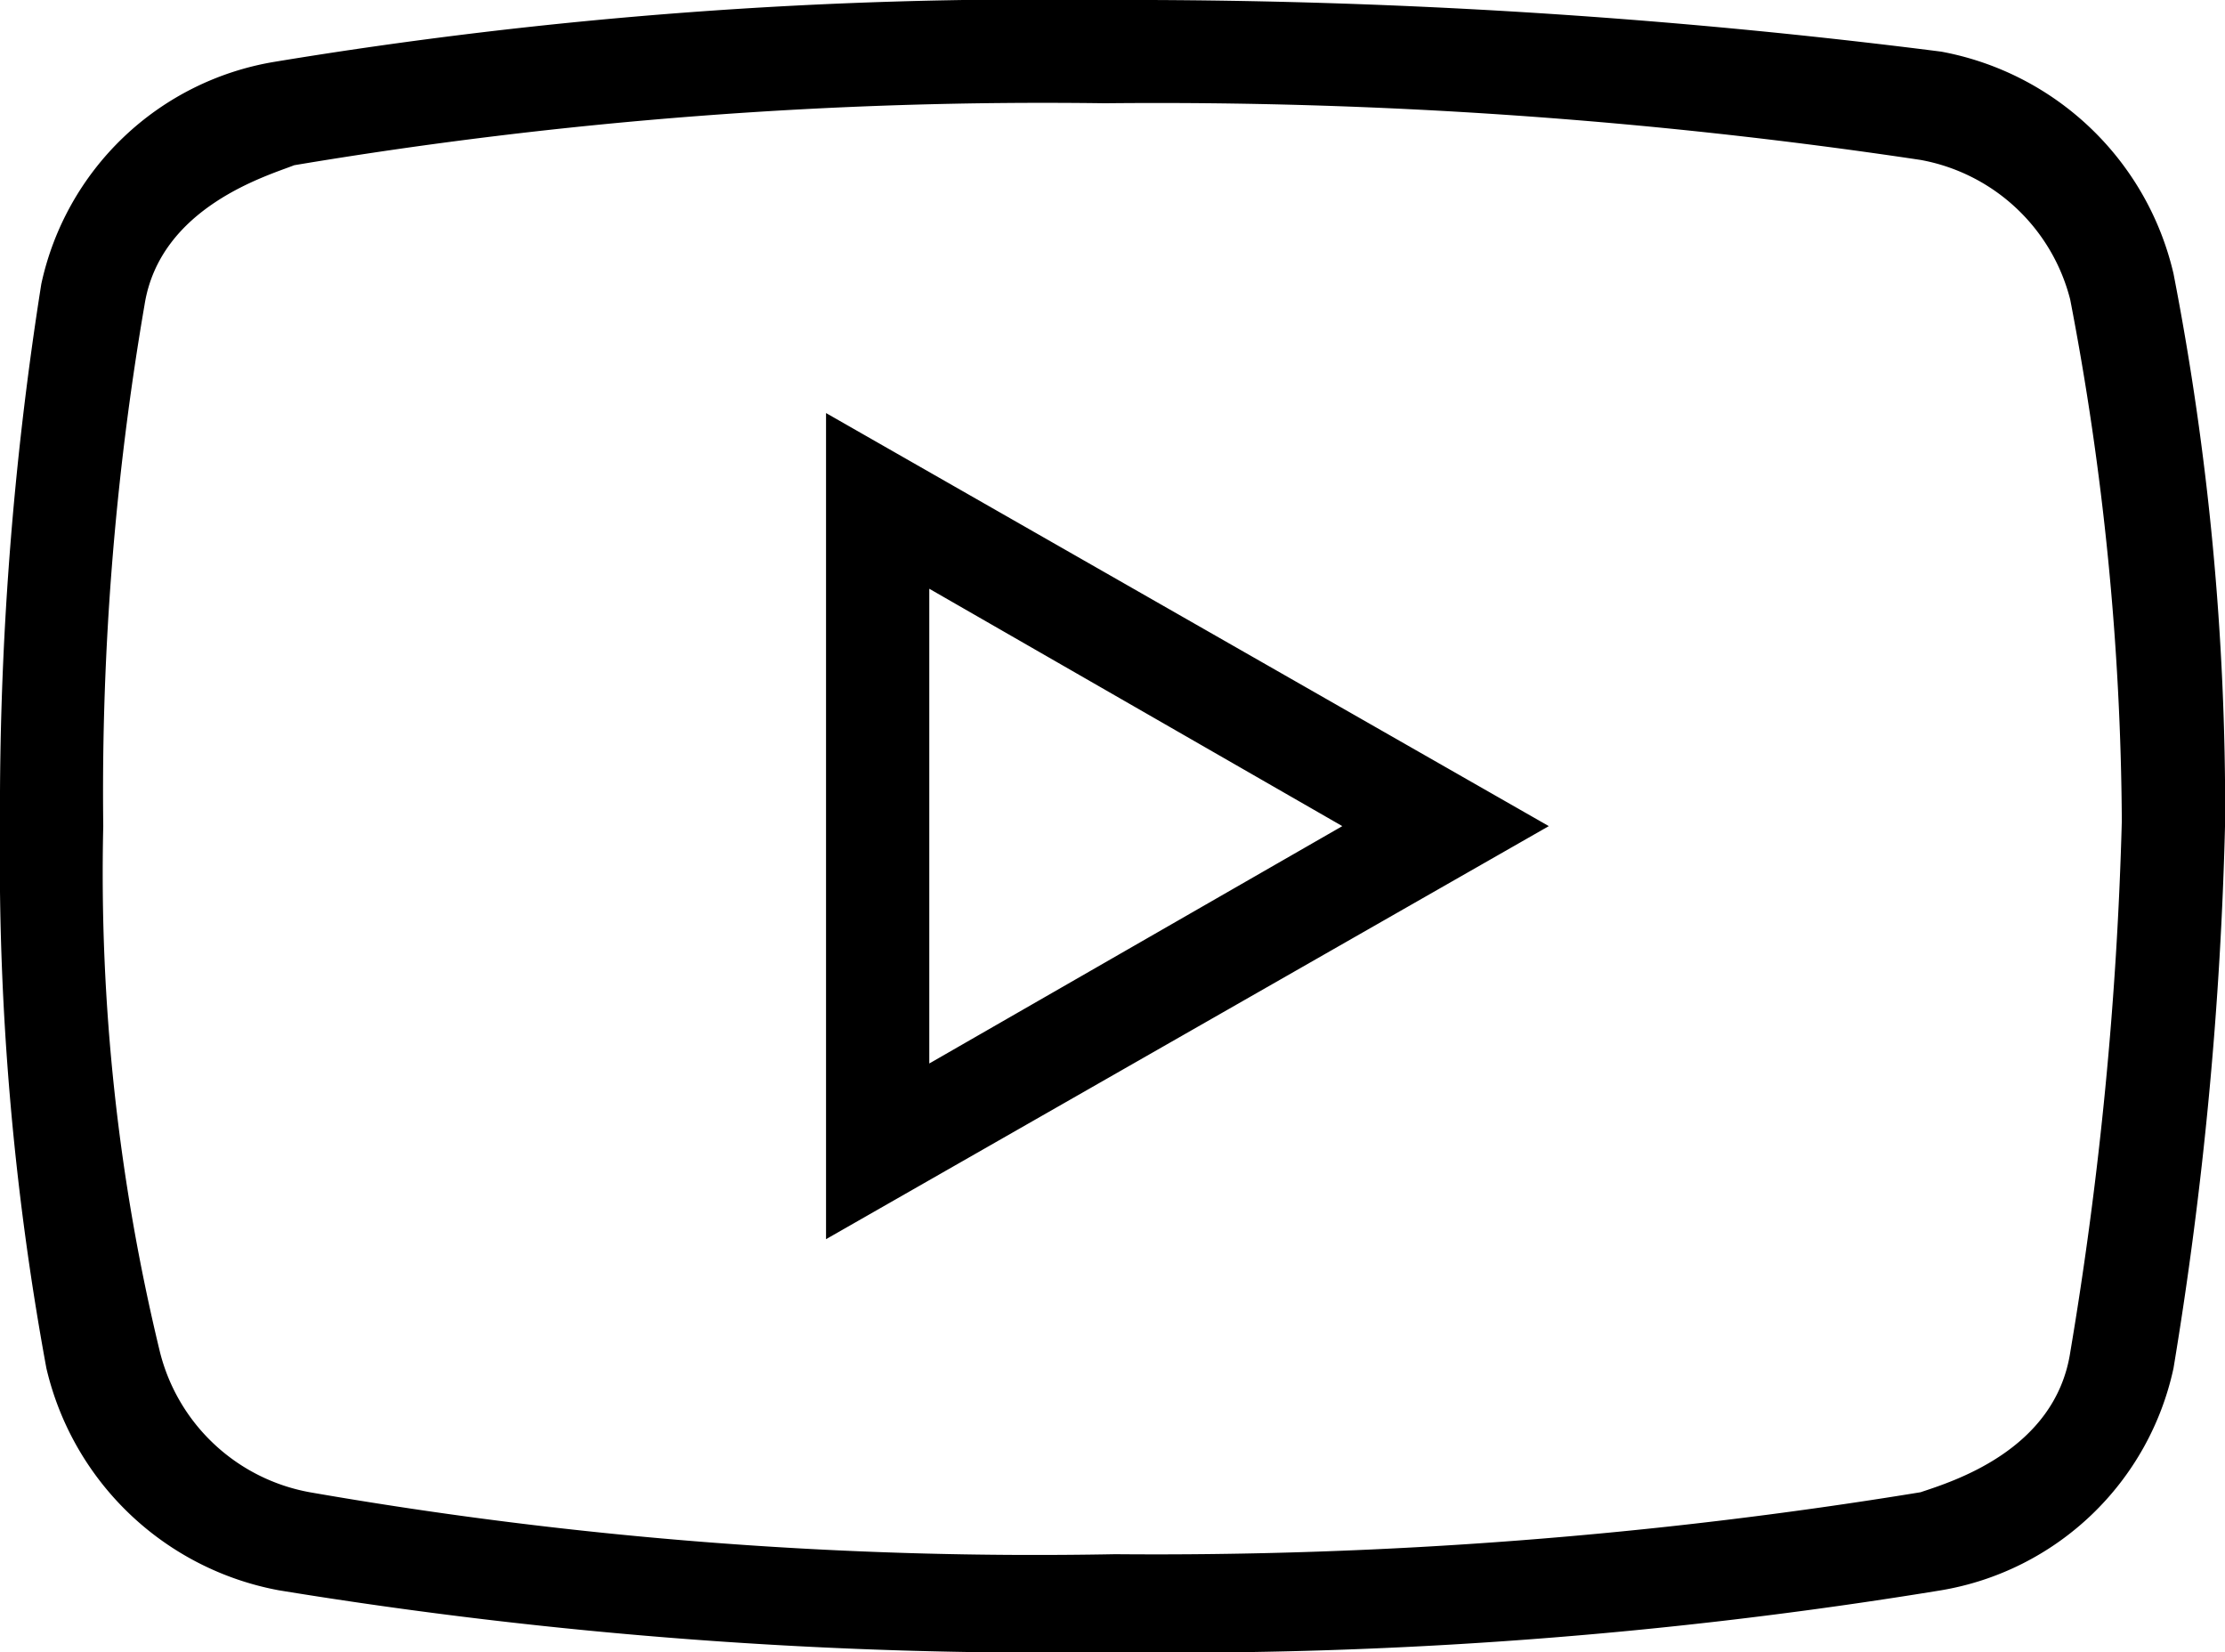
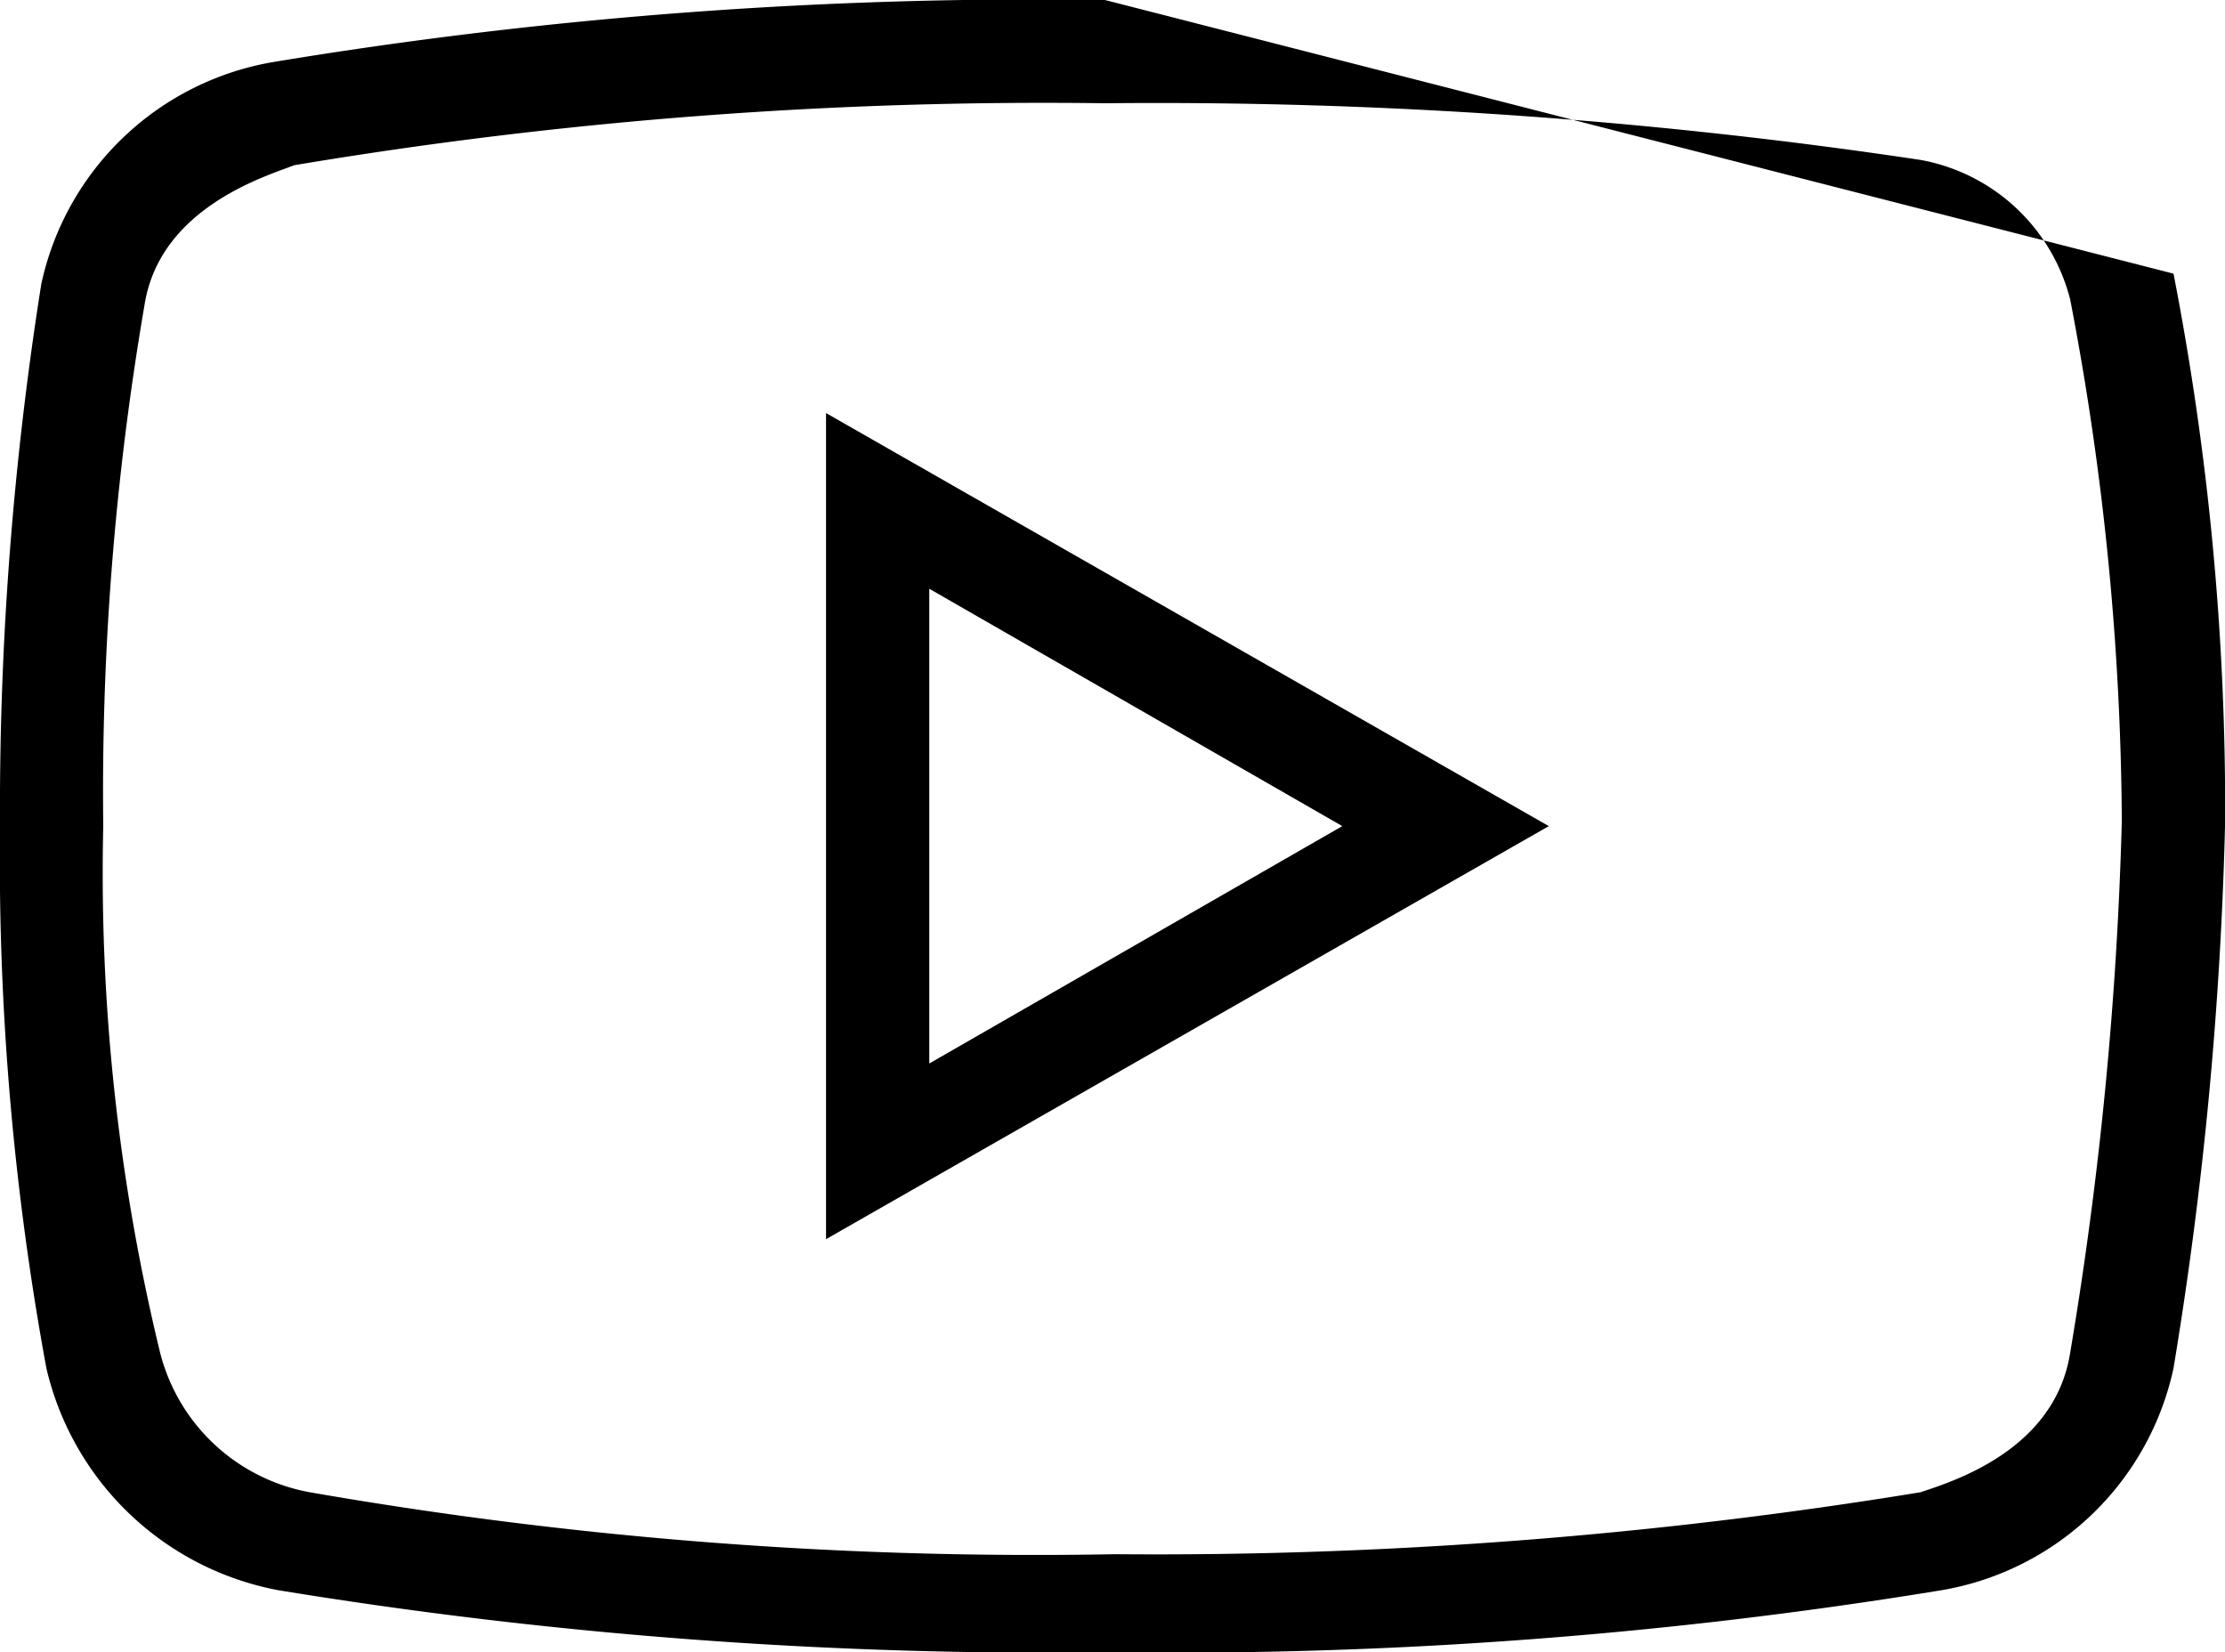
<svg xmlns="http://www.w3.org/2000/svg" width="32.323" height="24">
-   <path d="M16.052 0A67.727 67.727 0 003.976.9 4.162 4.162 0 00.6 4.125 48.768 48.768 0 000 12a40.819 40.819 0 00.674 7.875A4.268 4.268 0 004.049 23.1a69.017 69.017 0 0012.076.9 68.954 68.954 0 0012.075-.9 4.159 4.159 0 003.375-3.226 56.636 56.636 0 00.75-7.948 40.672 40.672 0 00-.75-7.951A4.261 4.261 0 0028.2.75 93.592 93.592 0 0016.052 0zm0 1.5a74.806 74.806 0 0111.848.823 2.751 2.751 0 012.174 2.027 41.078 41.078 0 01.75 7.576 55.256 55.256 0 01-.75 7.723c-.223 1.424-1.723 1.875-2.174 2.027a68.779 68.779 0 01-11.7.9 61.373 61.373 0 01-11.7-.9 2.751 2.751 0 01-2.174-2.027A29.5 29.5 0 011.5 12a41.755 41.755 0 01.6-7.573C2.326 3 3.9 2.549 4.274 2.4a65.813 65.813 0 0111.778-.9zM12 6v12l10.5-6zm1.5 2.552l6 3.448-6 3.448z" />
+   <path d="M16.052 0A67.727 67.727 0 003.976.9 4.162 4.162 0 00.6 4.125 48.768 48.768 0 000 12a40.819 40.819 0 00.674 7.875A4.268 4.268 0 004.049 23.1a69.017 69.017 0 0012.076.9 68.954 68.954 0 0012.075-.9 4.159 4.159 0 003.375-3.226 56.636 56.636 0 00.75-7.948 40.672 40.672 0 00-.75-7.951zm0 1.5a74.806 74.806 0 0111.848.823 2.751 2.751 0 012.174 2.027 41.078 41.078 0 01.75 7.576 55.256 55.256 0 01-.75 7.723c-.223 1.424-1.723 1.875-2.174 2.027a68.779 68.779 0 01-11.7.9 61.373 61.373 0 01-11.7-.9 2.751 2.751 0 01-2.174-2.027A29.5 29.5 0 011.5 12a41.755 41.755 0 01.6-7.573C2.326 3 3.9 2.549 4.274 2.4a65.813 65.813 0 0111.778-.9zM12 6v12l10.5-6zm1.5 2.552l6 3.448-6 3.448z" />
</svg>